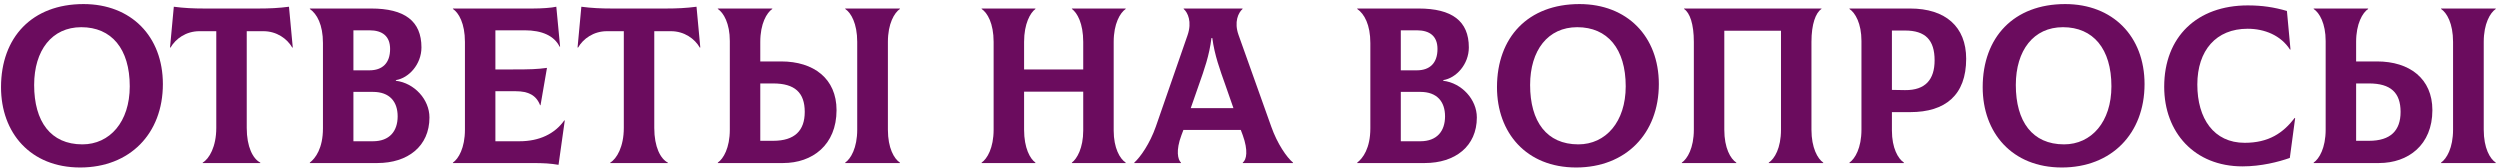
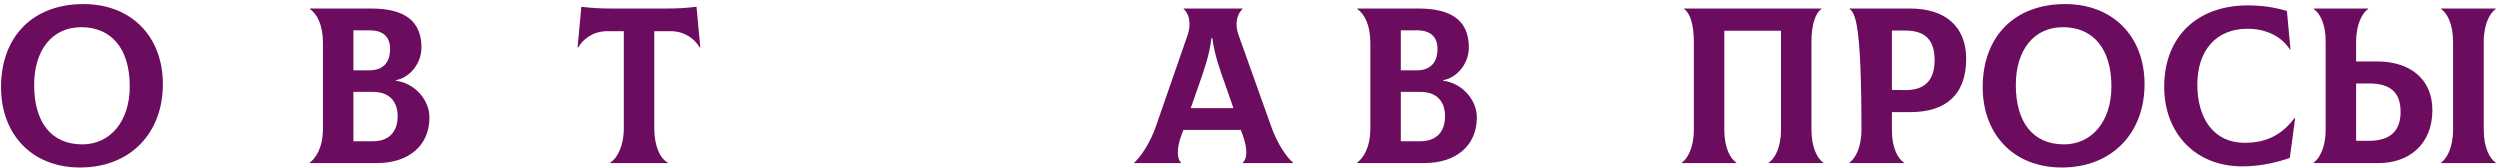
<svg xmlns="http://www.w3.org/2000/svg" width="506" height="34" viewBox="0 0 506 34" fill="none">
  <path d="M16.227 33.899C6.147 33.899 0.207 26.879 0.207 17.654C0.207 7.529 6.507 0.824 16.902 0.824C26.532 0.824 32.967 7.349 32.967 17.024C32.967 27.059 26.262 33.899 16.227 33.899ZM16.677 29.219C22.212 29.219 26.262 24.674 26.262 17.474C26.262 9.869 22.572 5.504 16.452 5.504C10.512 5.504 6.912 10.184 6.912 17.204C6.912 24.584 10.242 29.219 16.677 29.219Z" fill="#6B0C5E" />
-   <path d="M58.49 1.364L59.255 9.599L59.165 9.644C58.13 7.844 56.015 6.314 53.315 6.314H49.94V25.889C49.94 29.759 51.2 32.144 52.685 32.909V32.999H41.03V32.909C42.335 32.144 43.775 29.714 43.775 25.889V6.314H40.355C37.655 6.314 35.54 7.844 34.505 9.644L34.415 9.599L35.18 1.364C37.25 1.634 39.14 1.724 41.345 1.724H52.325C54.53 1.724 56.42 1.634 58.49 1.364Z" fill="#6B0C5E" />
  <path d="M80.126 16.349C83.861 16.799 86.921 20.129 86.921 23.774C86.921 29.624 82.511 32.999 76.391 32.999H62.711V32.909C63.836 32.054 65.366 30.029 65.366 25.979V8.699C65.366 5.009 64.151 2.804 62.711 1.814V1.724H75.131C81.881 1.724 85.301 4.244 85.301 9.599C85.301 13.019 82.736 15.809 80.126 16.214V16.349ZM74.771 6.134H71.531V14.234H74.771C77.381 14.234 78.956 12.794 78.956 9.914C78.956 7.349 77.426 6.134 74.771 6.134ZM75.491 28.589C78.866 28.589 80.486 26.519 80.486 23.549C80.486 20.579 78.866 18.599 75.491 18.599H71.531V28.589H75.491Z" fill="#6B0C5E" />
-   <path d="M114.218 24.359L114.308 24.404L113.048 33.359C111.383 33.089 110.213 32.999 107.558 32.999H91.673V32.909C92.798 32.144 94.103 29.939 94.103 26.249V8.474C94.103 4.739 92.843 2.579 91.673 1.814V1.724H107.828C109.628 1.724 111.608 1.589 112.598 1.364L113.363 9.419L113.273 9.464C112.193 7.259 109.718 6.134 106.208 6.134H100.268V14.054H103.688C107.423 14.054 108.683 14.009 110.708 13.739L109.403 21.299H109.313C108.548 19.274 106.928 18.464 104.408 18.464H100.268V28.589H105.173C109.133 28.589 112.283 27.104 114.218 24.359Z" fill="#6B0C5E" />
  <path d="M140.975 1.364L141.74 9.599L141.65 9.644C140.615 7.844 138.5 6.314 135.8 6.314H132.425V25.889C132.425 29.759 133.685 32.144 135.17 32.909V32.999H123.515V32.909C124.82 32.144 126.26 29.714 126.26 25.889V6.314H122.84C120.14 6.314 118.025 7.844 116.99 9.644L116.9 9.599L117.665 1.364C119.735 1.634 121.625 1.724 123.83 1.724H134.81C137.015 1.724 138.905 1.634 140.975 1.364Z" fill="#6B0C5E" />
-   <path d="M158.111 12.434C164.681 12.434 169.316 15.899 169.316 22.289C169.316 29.354 164.411 32.999 158.516 32.999H145.286V32.909C146.411 32.144 147.716 29.939 147.716 26.249V8.294C147.716 4.739 146.456 2.579 145.286 1.814V1.724H156.311V1.814C155.186 2.579 153.881 4.784 153.881 8.474V12.434H158.111ZM182.141 1.814C181.016 2.579 179.711 4.784 179.711 8.474V26.249C179.711 29.984 180.971 32.144 182.141 32.909V32.999H171.071V32.909C172.196 32.144 173.501 29.939 173.501 26.249V8.474C173.501 4.739 172.241 2.579 171.071 1.814V1.724H182.141V1.814ZM156.491 28.499C160.856 28.499 162.881 26.429 162.881 22.649C162.881 18.734 160.856 16.889 156.491 16.889H153.881V28.499H156.491Z" fill="#6B0C5E" />
-   <path d="M227.84 1.814C226.715 2.579 225.41 4.784 225.41 8.474V26.429C225.41 29.984 226.67 32.144 227.84 32.909V32.999H216.95V32.909C217.985 32.144 219.245 29.939 219.245 26.429V18.554H207.275V26.249C207.275 29.984 208.49 32.144 209.57 32.909V32.999H198.68V32.909C199.805 32.144 201.11 29.939 201.11 26.249V8.474C201.11 4.739 199.85 2.579 198.68 1.814V1.724H209.57V1.814C208.535 2.579 207.275 4.784 207.275 8.474V14.054H219.245V8.474C219.245 4.739 218.03 2.579 216.95 1.814V1.724H227.84V1.814Z" fill="#6B0C5E" />
  <path d="M257.298 25.619C258.513 29.084 260.448 31.874 261.708 32.909V32.999H251.538V32.909C252.303 32.324 252.663 30.479 251.538 27.374L251.133 26.294H239.523L239.118 27.374C237.948 30.479 238.398 32.324 239.028 32.909V32.999H229.578V32.909C230.793 31.829 232.728 29.084 233.943 25.619L240.378 7.079C241.278 4.424 240.423 2.534 239.568 1.814V1.724H251.493V1.814C250.638 2.579 249.738 4.424 250.683 7.079L257.298 25.619ZM245.193 7.709C244.788 11.174 243.708 14.189 242.673 17.114L241.008 21.884H249.648L247.983 17.114C246.948 14.189 245.823 11.174 245.373 7.709H245.193Z" fill="#6B0C5E" />
  <path d="M292.118 16.349C295.853 16.799 298.913 20.129 298.913 23.774C298.913 29.624 294.503 32.999 288.383 32.999H274.703V32.909C275.828 32.054 277.358 30.029 277.358 25.979V8.699C277.358 5.009 276.143 2.804 274.703 1.814V1.724H287.123C293.873 1.724 297.293 4.244 297.293 9.599C297.293 13.019 294.728 15.809 292.118 16.214V16.349ZM286.763 6.134H283.523V14.234H286.763C289.373 14.234 290.948 12.794 290.948 9.914C290.948 7.349 289.418 6.134 286.763 6.134ZM287.483 28.589C290.858 28.589 292.478 26.519 292.478 23.549C292.478 20.579 290.858 18.599 287.483 18.599H283.523V28.589H287.483Z" fill="#6B0C5E" />
-   <path d="M319.01 33.899C308.93 33.899 302.99 26.879 302.99 17.654C302.99 7.529 309.29 0.824 319.685 0.824C329.315 0.824 335.75 7.349 335.75 17.024C335.75 27.059 329.045 33.899 319.01 33.899ZM319.46 29.219C324.995 29.219 329.045 24.674 329.045 17.474C329.045 9.869 325.355 5.504 319.235 5.504C313.295 5.504 309.695 10.184 309.695 17.204C309.695 24.584 313.025 29.219 319.46 29.219Z" fill="#6B0C5E" />
  <path d="M340.404 32.999V32.909C341.529 32.144 342.834 29.939 342.834 26.249V8.474C342.834 4.874 342.024 2.579 340.854 1.814V1.724H368.664V1.814C367.494 2.579 366.639 4.874 366.639 8.474V26.249C366.639 29.939 367.899 32.144 369.024 32.909V32.999H357.999V32.909C359.169 32.144 360.474 29.984 360.474 26.249V6.224H348.999V26.249C348.999 29.984 350.259 32.144 351.429 32.909V32.999H340.404Z" fill="#6B0C5E" />
-   <path d="M386.614 1.724C393.769 1.724 397.954 5.414 397.954 11.894C397.954 19.229 393.769 22.694 386.614 22.694H382.924V26.429C382.924 29.984 384.184 32.144 385.354 32.909V32.999H374.329V32.909C375.454 32.144 376.759 29.939 376.759 26.249V8.294C376.759 4.739 375.499 2.579 374.329 1.814V1.724H386.614ZM385.579 18.239C389.719 18.284 391.564 16.079 391.564 12.209C391.564 8.069 389.674 6.179 385.579 6.179H382.924V18.194L385.579 18.239Z" fill="#6B0C5E" />
+   <path d="M386.614 1.724C393.769 1.724 397.954 5.414 397.954 11.894C397.954 19.229 393.769 22.694 386.614 22.694H382.924V26.429C382.924 29.984 384.184 32.144 385.354 32.909V32.999H374.329V32.909C375.454 32.144 376.759 29.939 376.759 26.249C376.759 4.739 375.499 2.579 374.329 1.814V1.724H386.614ZM385.579 18.239C389.719 18.284 391.564 16.079 391.564 12.209C391.564 8.069 389.674 6.179 385.579 6.179H382.924V18.194L385.579 18.239Z" fill="#6B0C5E" />
  <path d="M417.316 33.899C407.236 33.899 401.296 26.879 401.296 17.654C401.296 7.529 407.596 0.824 417.991 0.824C427.621 0.824 434.056 7.349 434.056 17.024C434.056 27.059 427.351 33.899 417.316 33.899ZM417.766 29.219C423.301 29.219 427.351 24.674 427.351 17.474C427.351 9.869 423.661 5.504 417.541 5.504C411.601 5.504 408.001 10.184 408.001 17.204C408.001 24.584 411.331 29.219 417.766 29.219Z" fill="#6B0C5E" />
  <path d="M453.874 33.674C444.154 33.674 438.034 26.789 438.034 17.564C438.034 7.439 444.694 1.094 454.954 1.094C457.834 1.094 460.264 1.454 462.874 2.219L463.594 10.004L463.504 10.049C461.659 7.169 458.374 5.819 454.909 5.819C448.564 5.819 444.739 10.184 444.739 17.114C444.739 23.999 448.069 28.904 454.324 28.904C459.184 28.904 462.109 26.924 464.449 23.864L464.539 23.909L463.459 31.964C461.164 32.774 457.654 33.674 453.874 33.674Z" fill="#6B0C5E" />
  <path d="M481.109 12.434C487.679 12.434 492.314 15.899 492.314 22.289C492.314 29.354 487.409 32.999 481.514 32.999H468.284V32.909C469.409 32.144 470.714 29.939 470.714 26.249V8.294C470.714 4.739 469.454 2.579 468.284 1.814V1.724H479.309V1.814C478.184 2.579 476.879 4.784 476.879 8.474V12.434H481.109ZM505.139 1.814C504.014 2.579 502.709 4.784 502.709 8.474V26.249C502.709 29.984 503.969 32.144 505.139 32.909V32.999H494.069V32.909C495.194 32.144 496.499 29.939 496.499 26.249V8.474C496.499 4.739 495.239 2.579 494.069 1.814V1.724H505.139V1.814ZM479.489 28.499C483.854 28.499 485.879 26.429 485.879 22.649C485.879 18.734 483.854 16.889 479.489 16.889H476.879V28.499H479.489Z" fill="#6B0C5E" />
</svg>